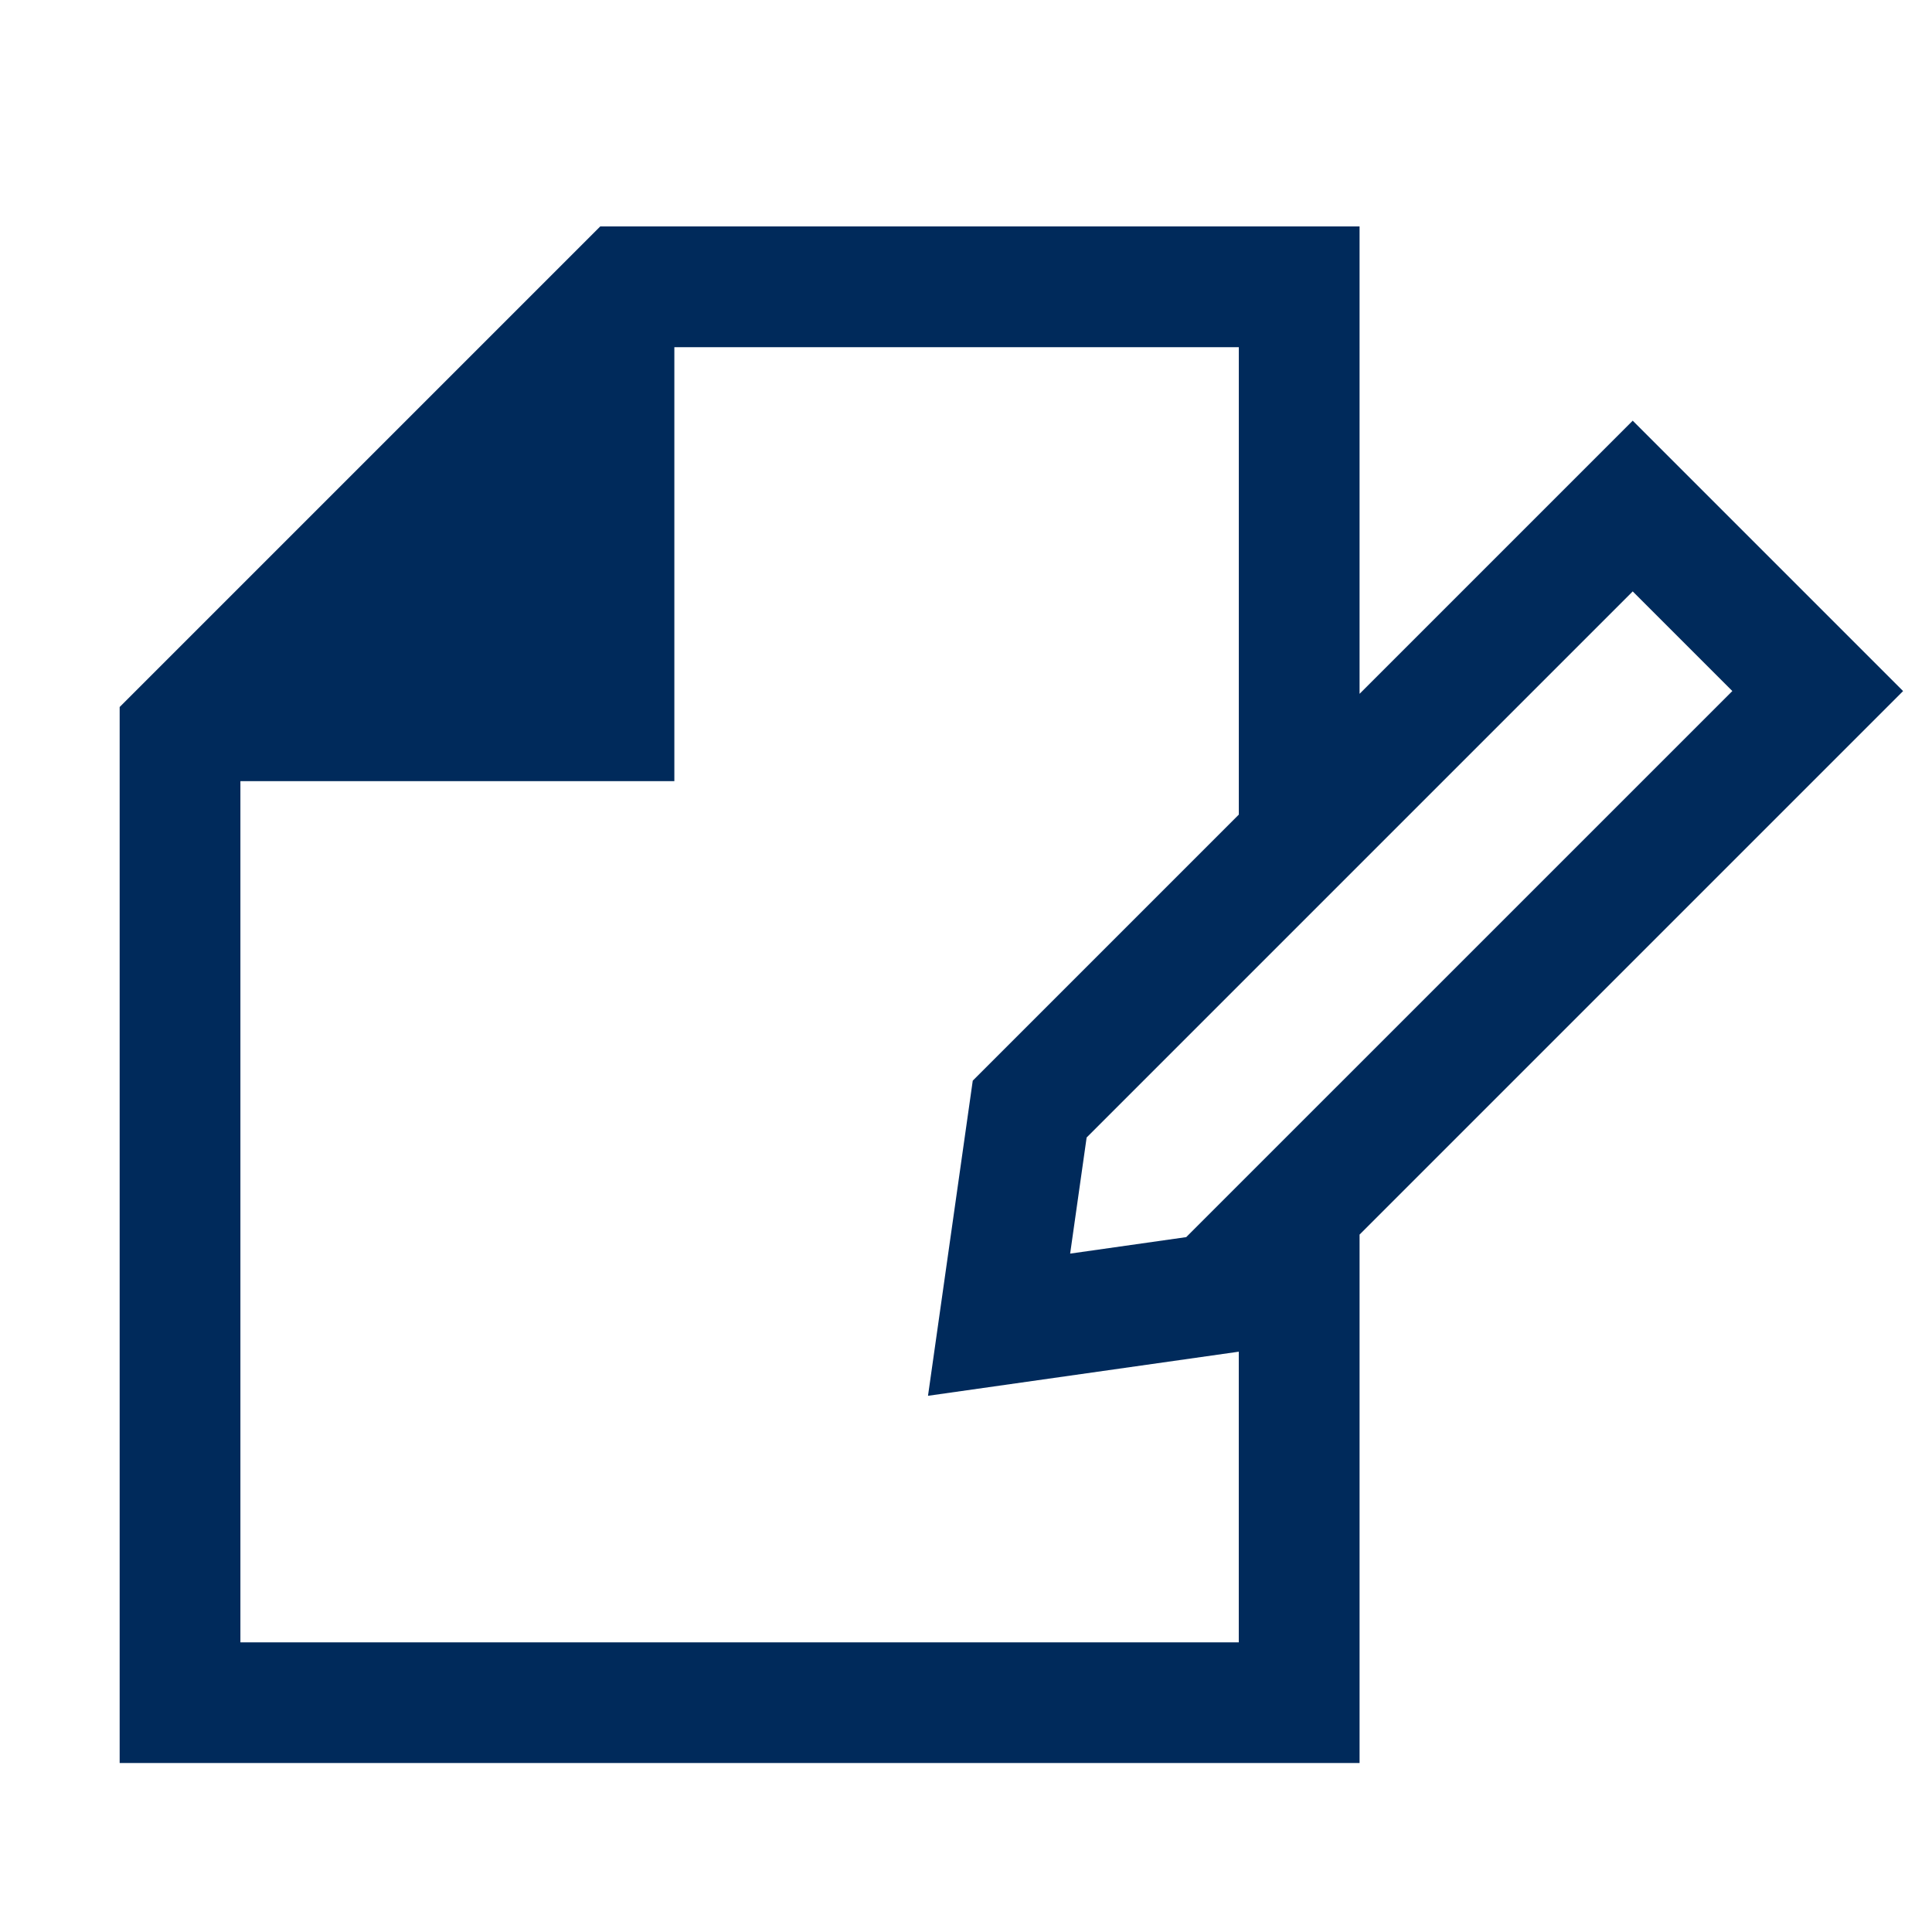
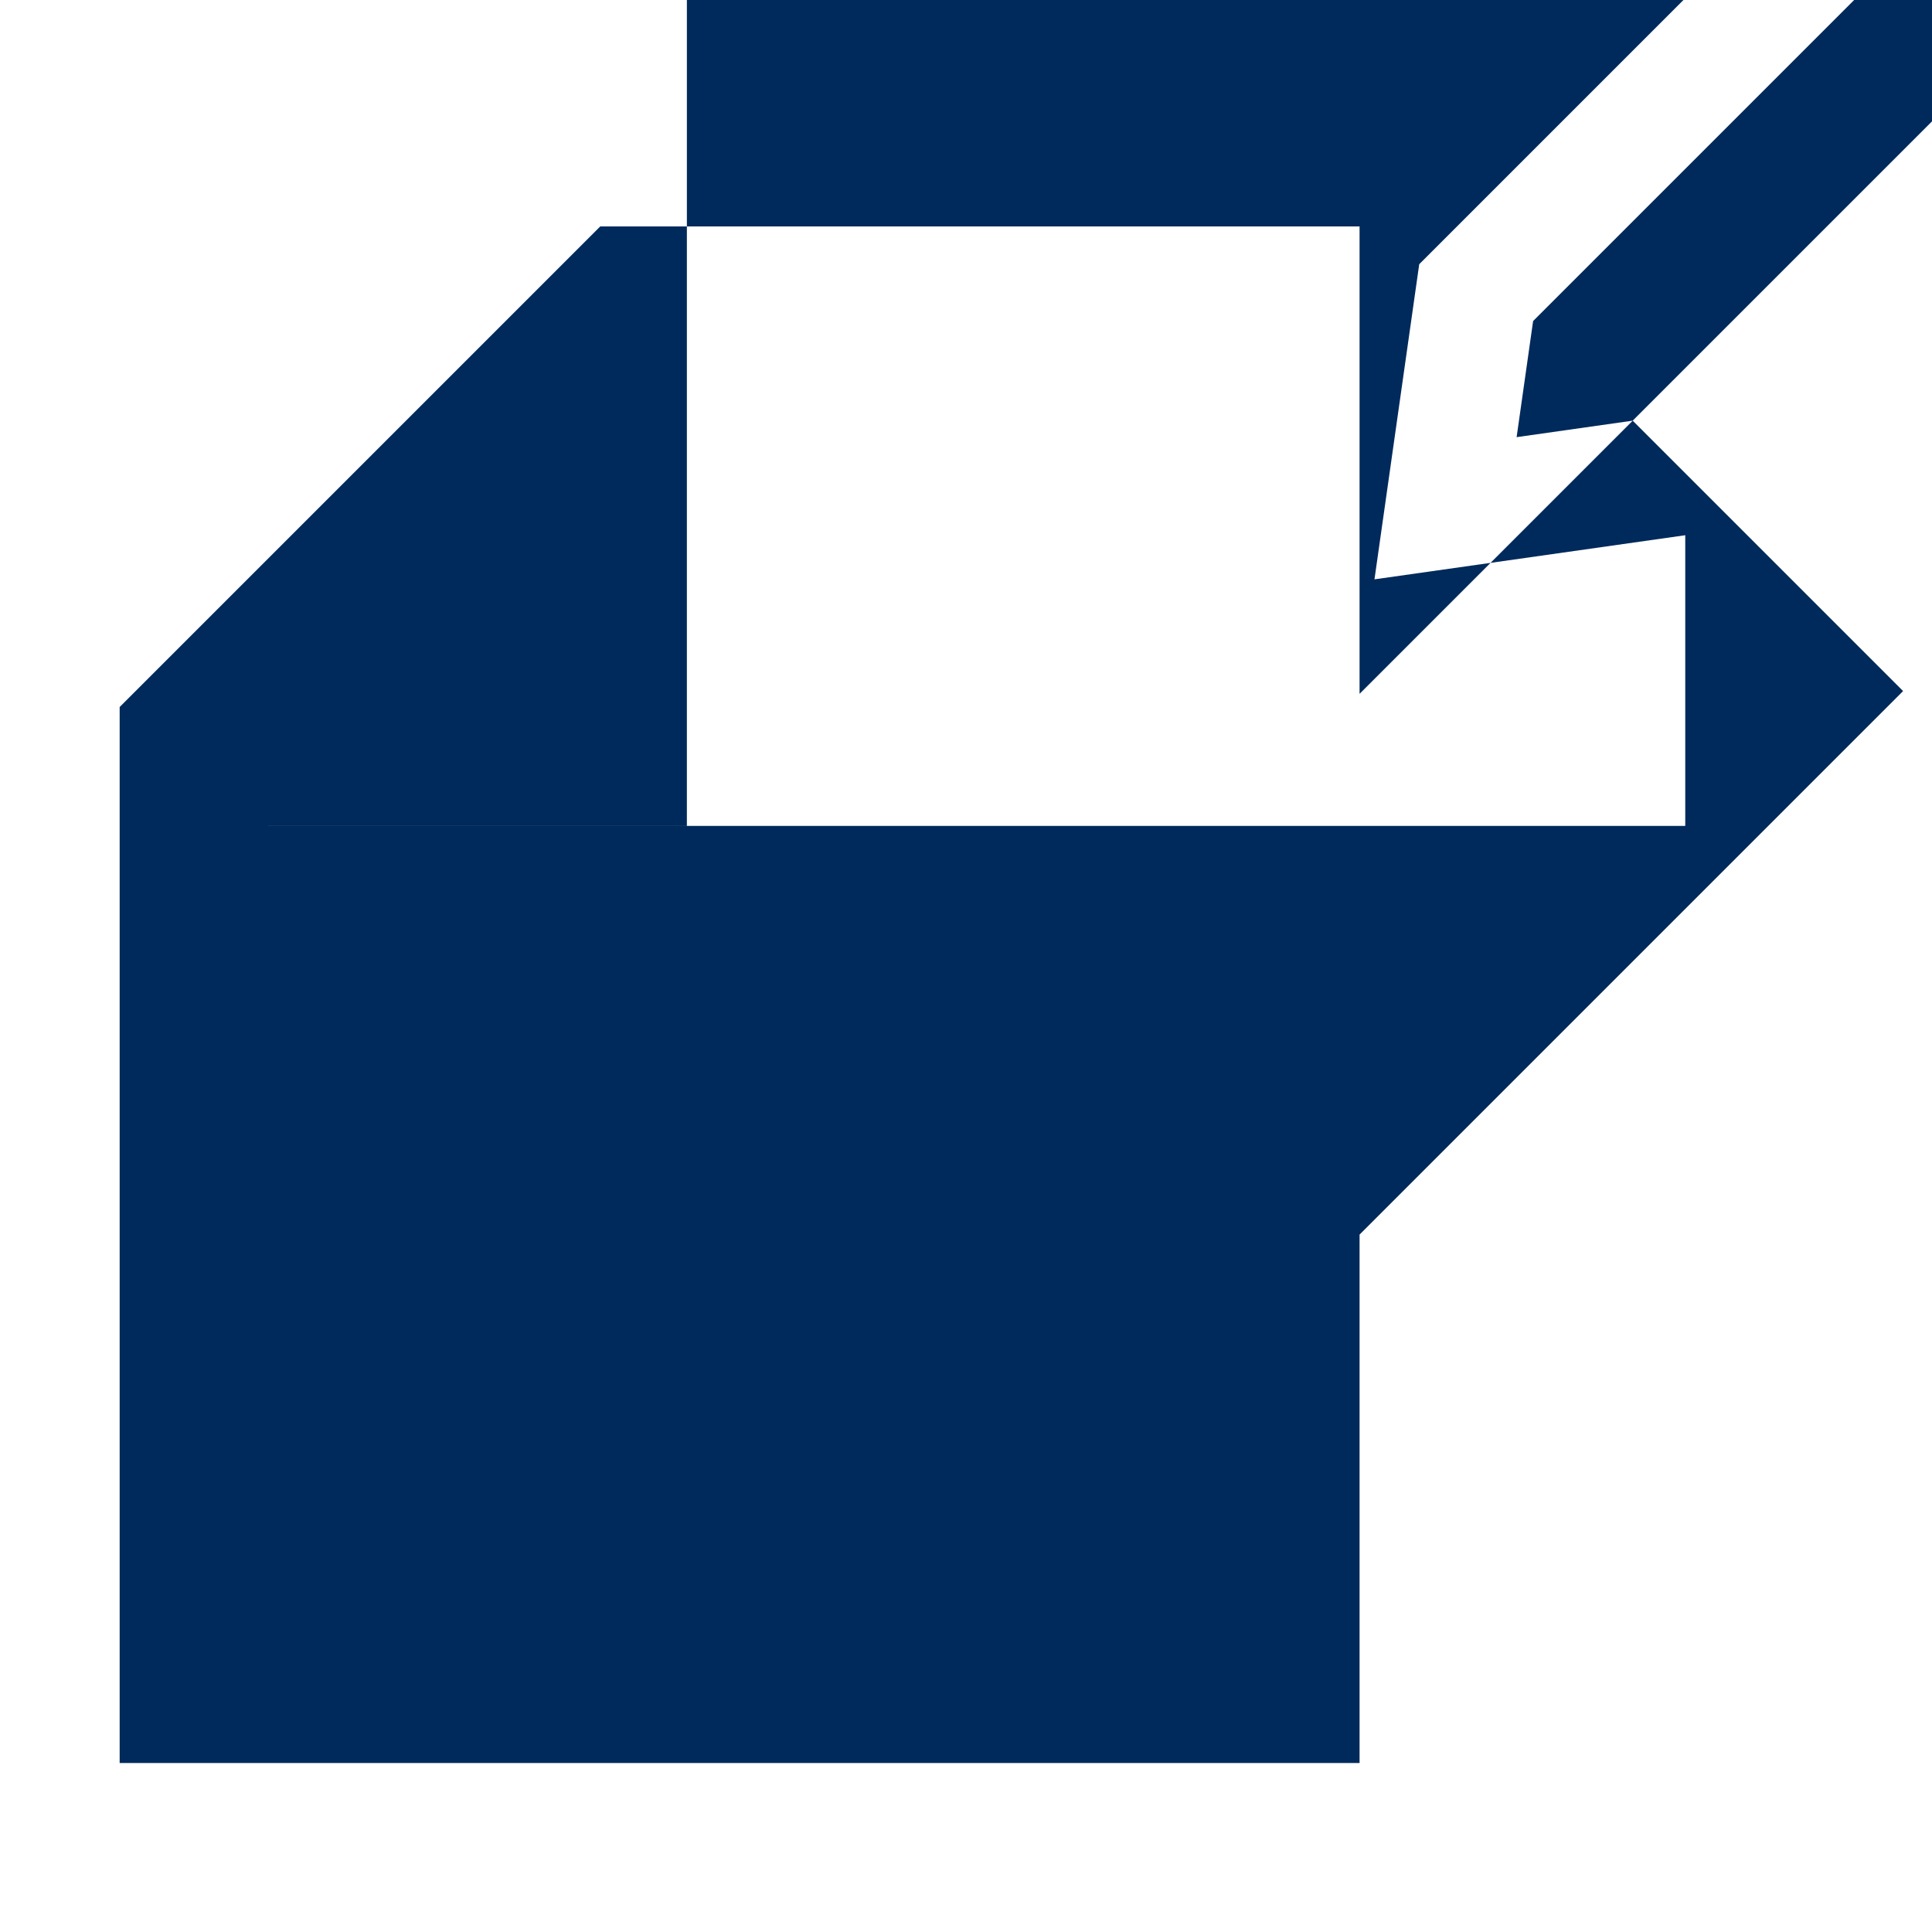
<svg xmlns="http://www.w3.org/2000/svg" id="OL" viewBox="0 0 512 512">
  <defs>
    <style> .cls-1 { fill: #002a5b; } </style>
  </defs>
-   <path class="cls-1" d="m432.69,111.48l-72.39,72.39V60h-201.22L31.71,187.37v279.85h328.59v-140.04l144.04-144.04-71.65-71.65Zm-118.32,216.37l-30.77,4.37,4.37-30.77,144.72-144.72,26.4,26.4-144.72,144.71Zm-250.66,107.38v-228.22h115v-115h149.59v123.87l-70.51,70.51-11.86,83.51,82.36-11.69v77.03H63.71Z" />
+   <path class="cls-1" d="m432.69,111.48l-72.39,72.39V60h-201.22L31.71,187.37v279.85h328.59v-140.04l144.04-144.04-71.65-71.65Zl-30.77,4.37,4.37-30.77,144.72-144.72,26.4,26.4-144.72,144.71Zm-250.66,107.38v-228.22h115v-115h149.59v123.87l-70.51,70.51-11.86,83.51,82.36-11.69v77.03H63.71Z" />
</svg>